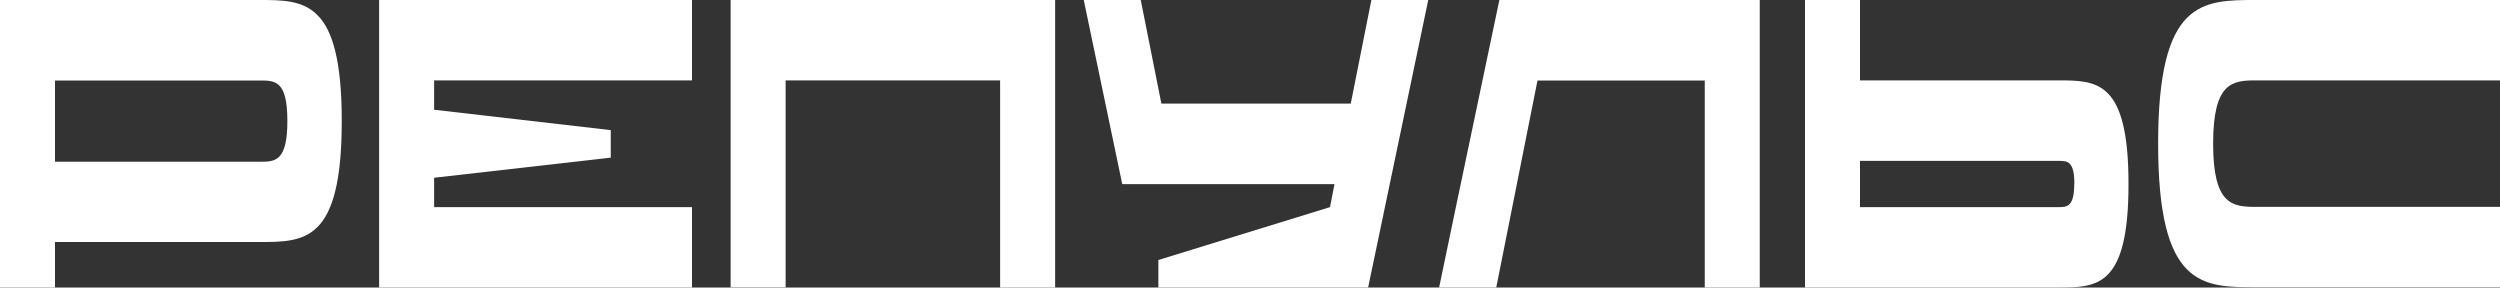
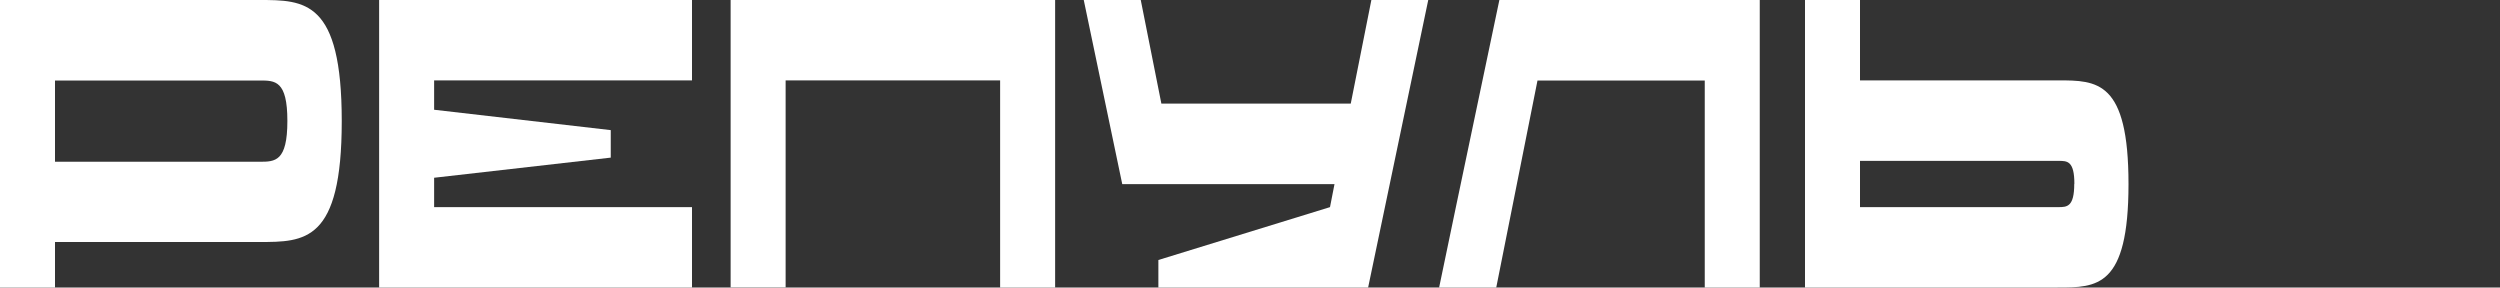
<svg xmlns="http://www.w3.org/2000/svg" id="_Слой_2" data-name="Слой 2" viewBox="0 0 200 23">
  <rect x="0" y="0" width="200" height="23" fill="#333333" stroke="none" />
  <defs>
    <style> .cls-1 { fill: #fff; } </style>
  </defs>
  <g id="_Слой_1-2" data-name="Слой 1">
    <g>
      <path class="cls-1" d="M27.34,9.69c0,9.67-2.95,9.67-6.61,9.67H4.4v3.64H0V0h20.73c3.66,0,6.61.02,6.61,9.69ZM22.99,9.67c0-3.23-.98-3.23-2.21-3.23H4.4v6.5h16.38c1.23,0,2.21-.02,2.21-3.26h0Z" />
      <path class="cls-1" d="M34.73,6.43v2.35l14.13,1.63v2.2l-14.13,1.61v2.35h20.63v6.43h-25.03V0h25.03v6.43h-20.63Z" />
      <path class="cls-1" d="M84.41,0v23h-4.4V6.43h-17.16v16.56h-4.4V0h25.96Z" />
      <path class="cls-1" d="M114.26,0l-4.81,23h-16.78v-2.2l13.73-4.23.36-1.84h-16.98l-3.08-14.73h4.56l1.65,8.29h15.15l1.65-8.29h4.56Z" />
      <path class="cls-1" d="M119.95,0l-3.48,16.57h0l-1.34,6.43h4.57l3.3-16.56h13.38v16.56h4.4V0h-20.83Z" />
      <path class="cls-1" d="M170.28,14.73c0,8.27-2.53,8.27-5.66,8.27h-20.22V0h4.4v6.43h15.84c3.13,0,5.64.02,5.64,8.29h0ZM165.95,14.71c0-1.84-.57-1.84-1.26-1.84h-15.89v3.7h15.87c.69,0,1.27-.02,1.27-1.86Z" />
-       <path class="cls-1" d="M177.05,11.49c0,4.93,1.55,5.06,3.46,5.06h19.49v6.43h-19.49c-4.34,0-7.86,0-7.86-11.49s3.52-11.49,7.86-11.49h19.49v6.43h-19.49c-1.91,0-3.46.13-3.46,5.06Z" />
    </g>
  </g>
</svg>